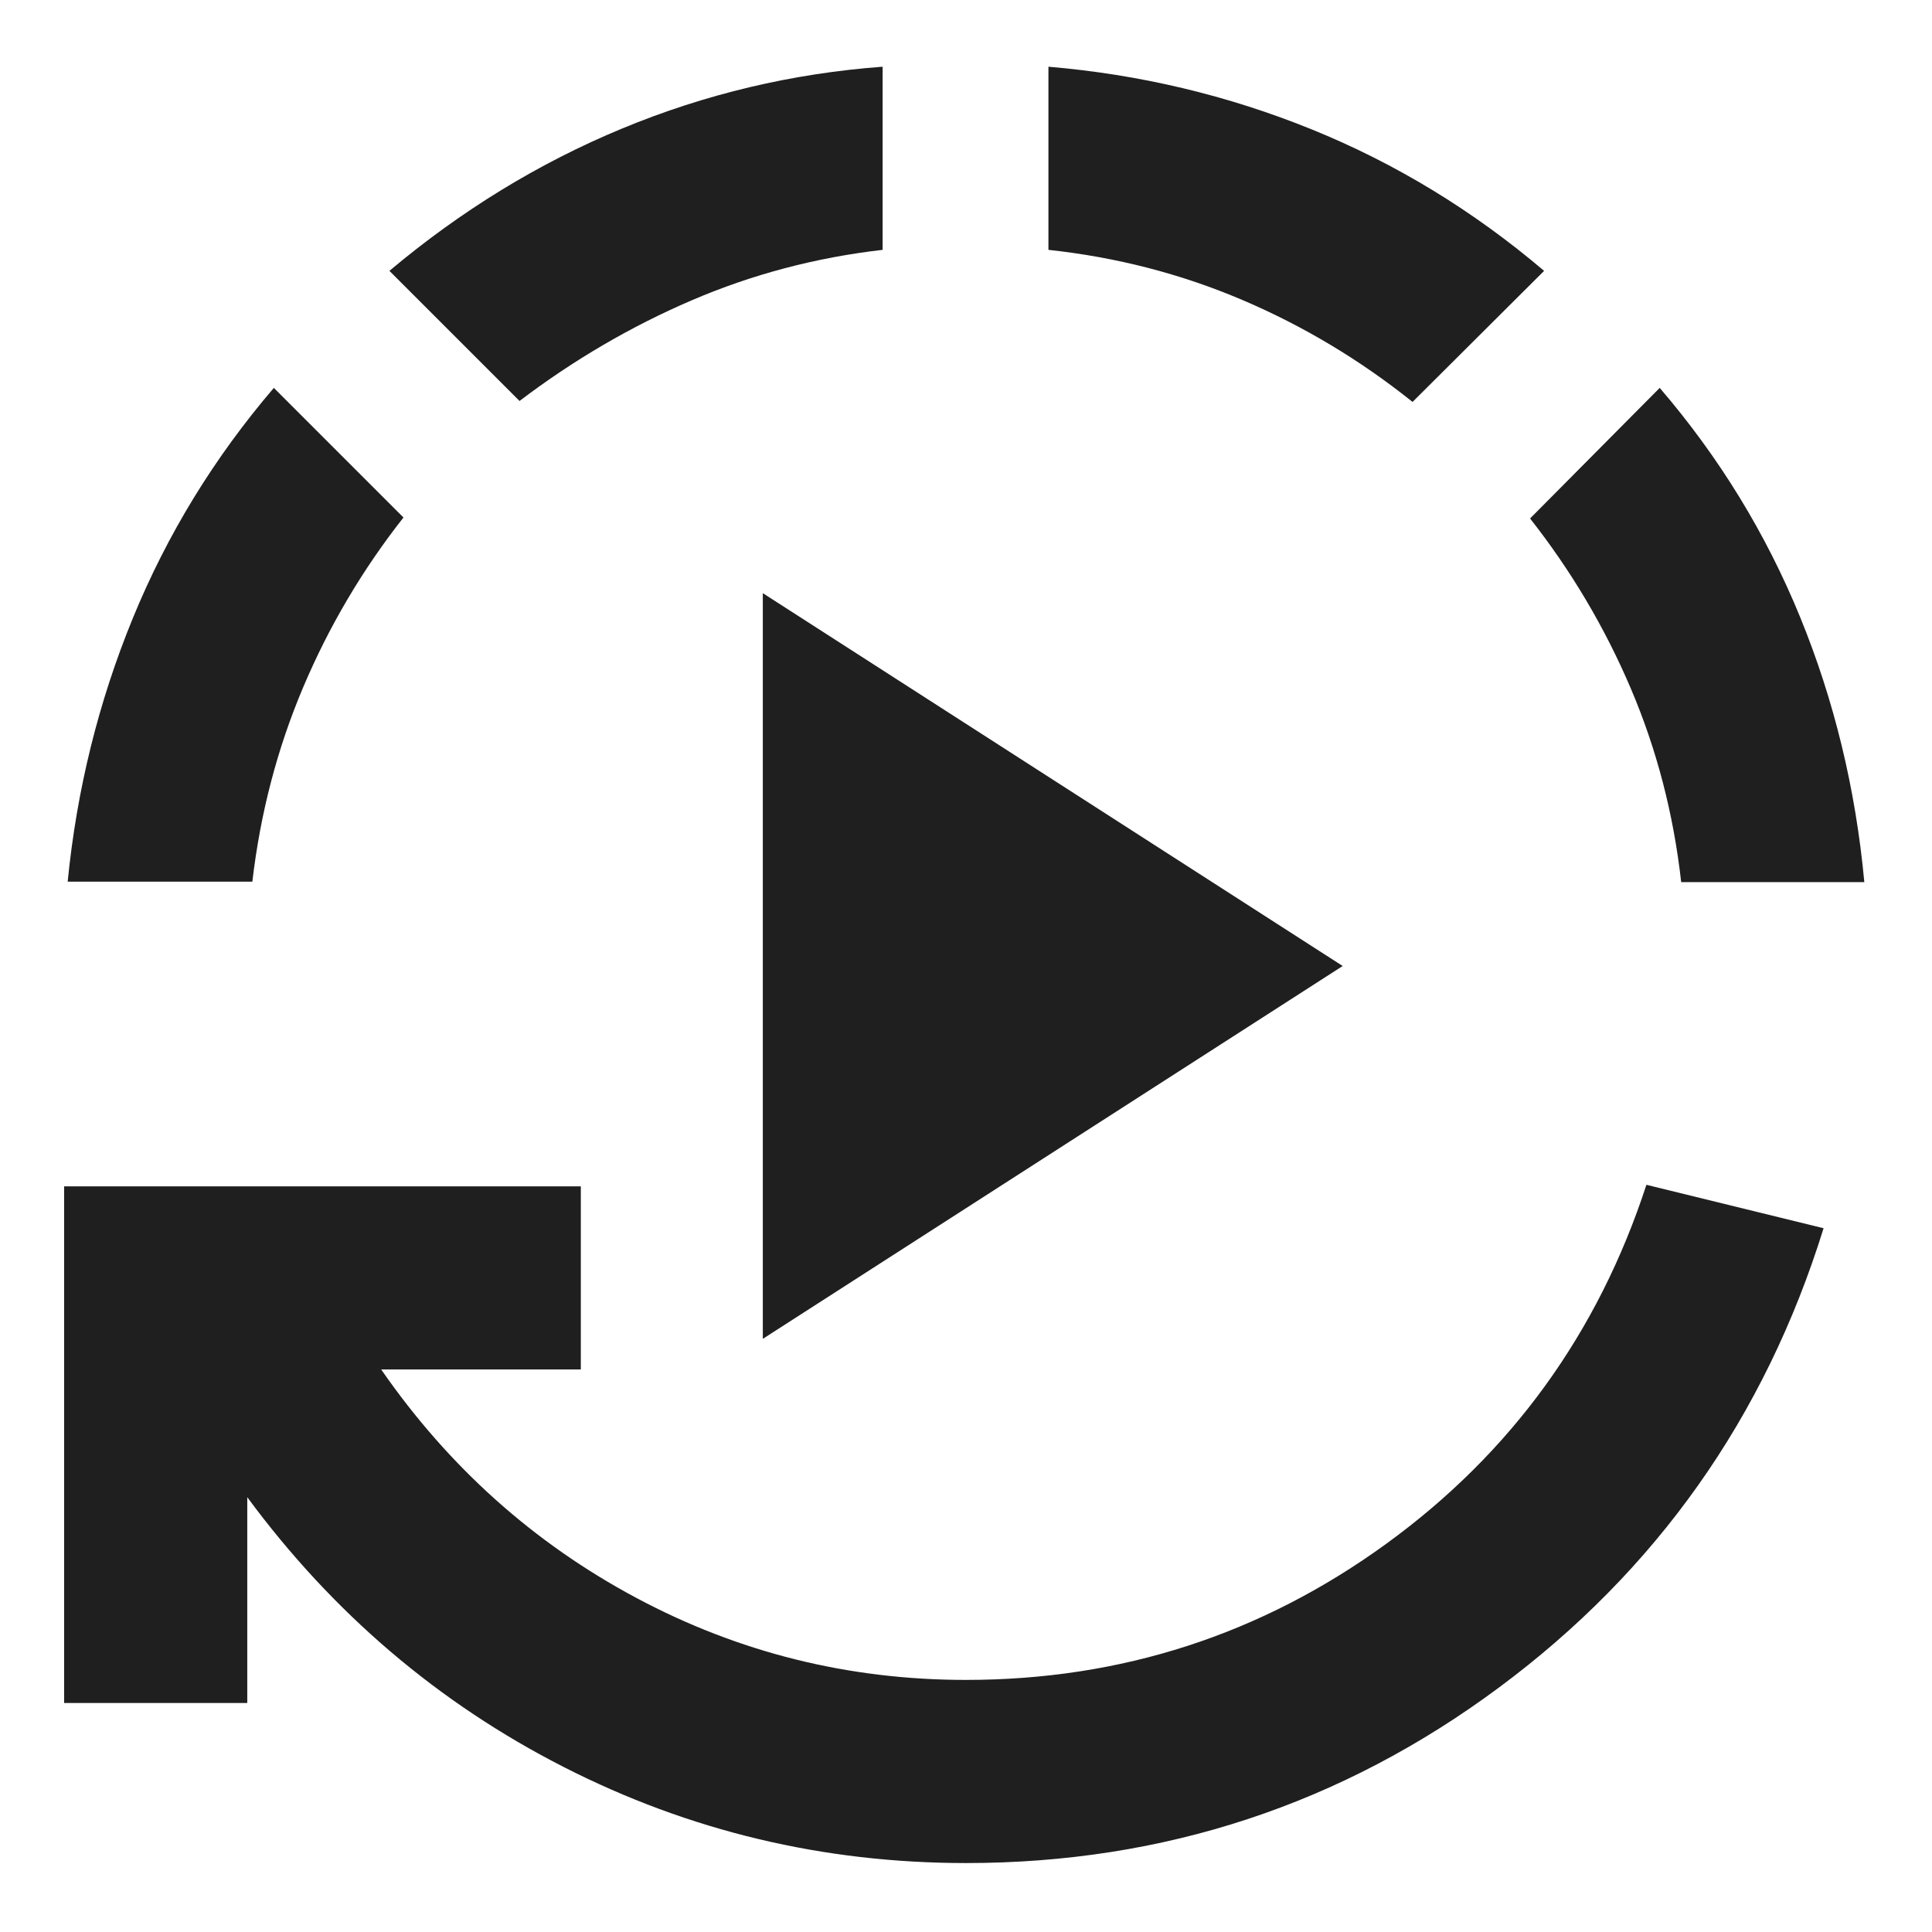
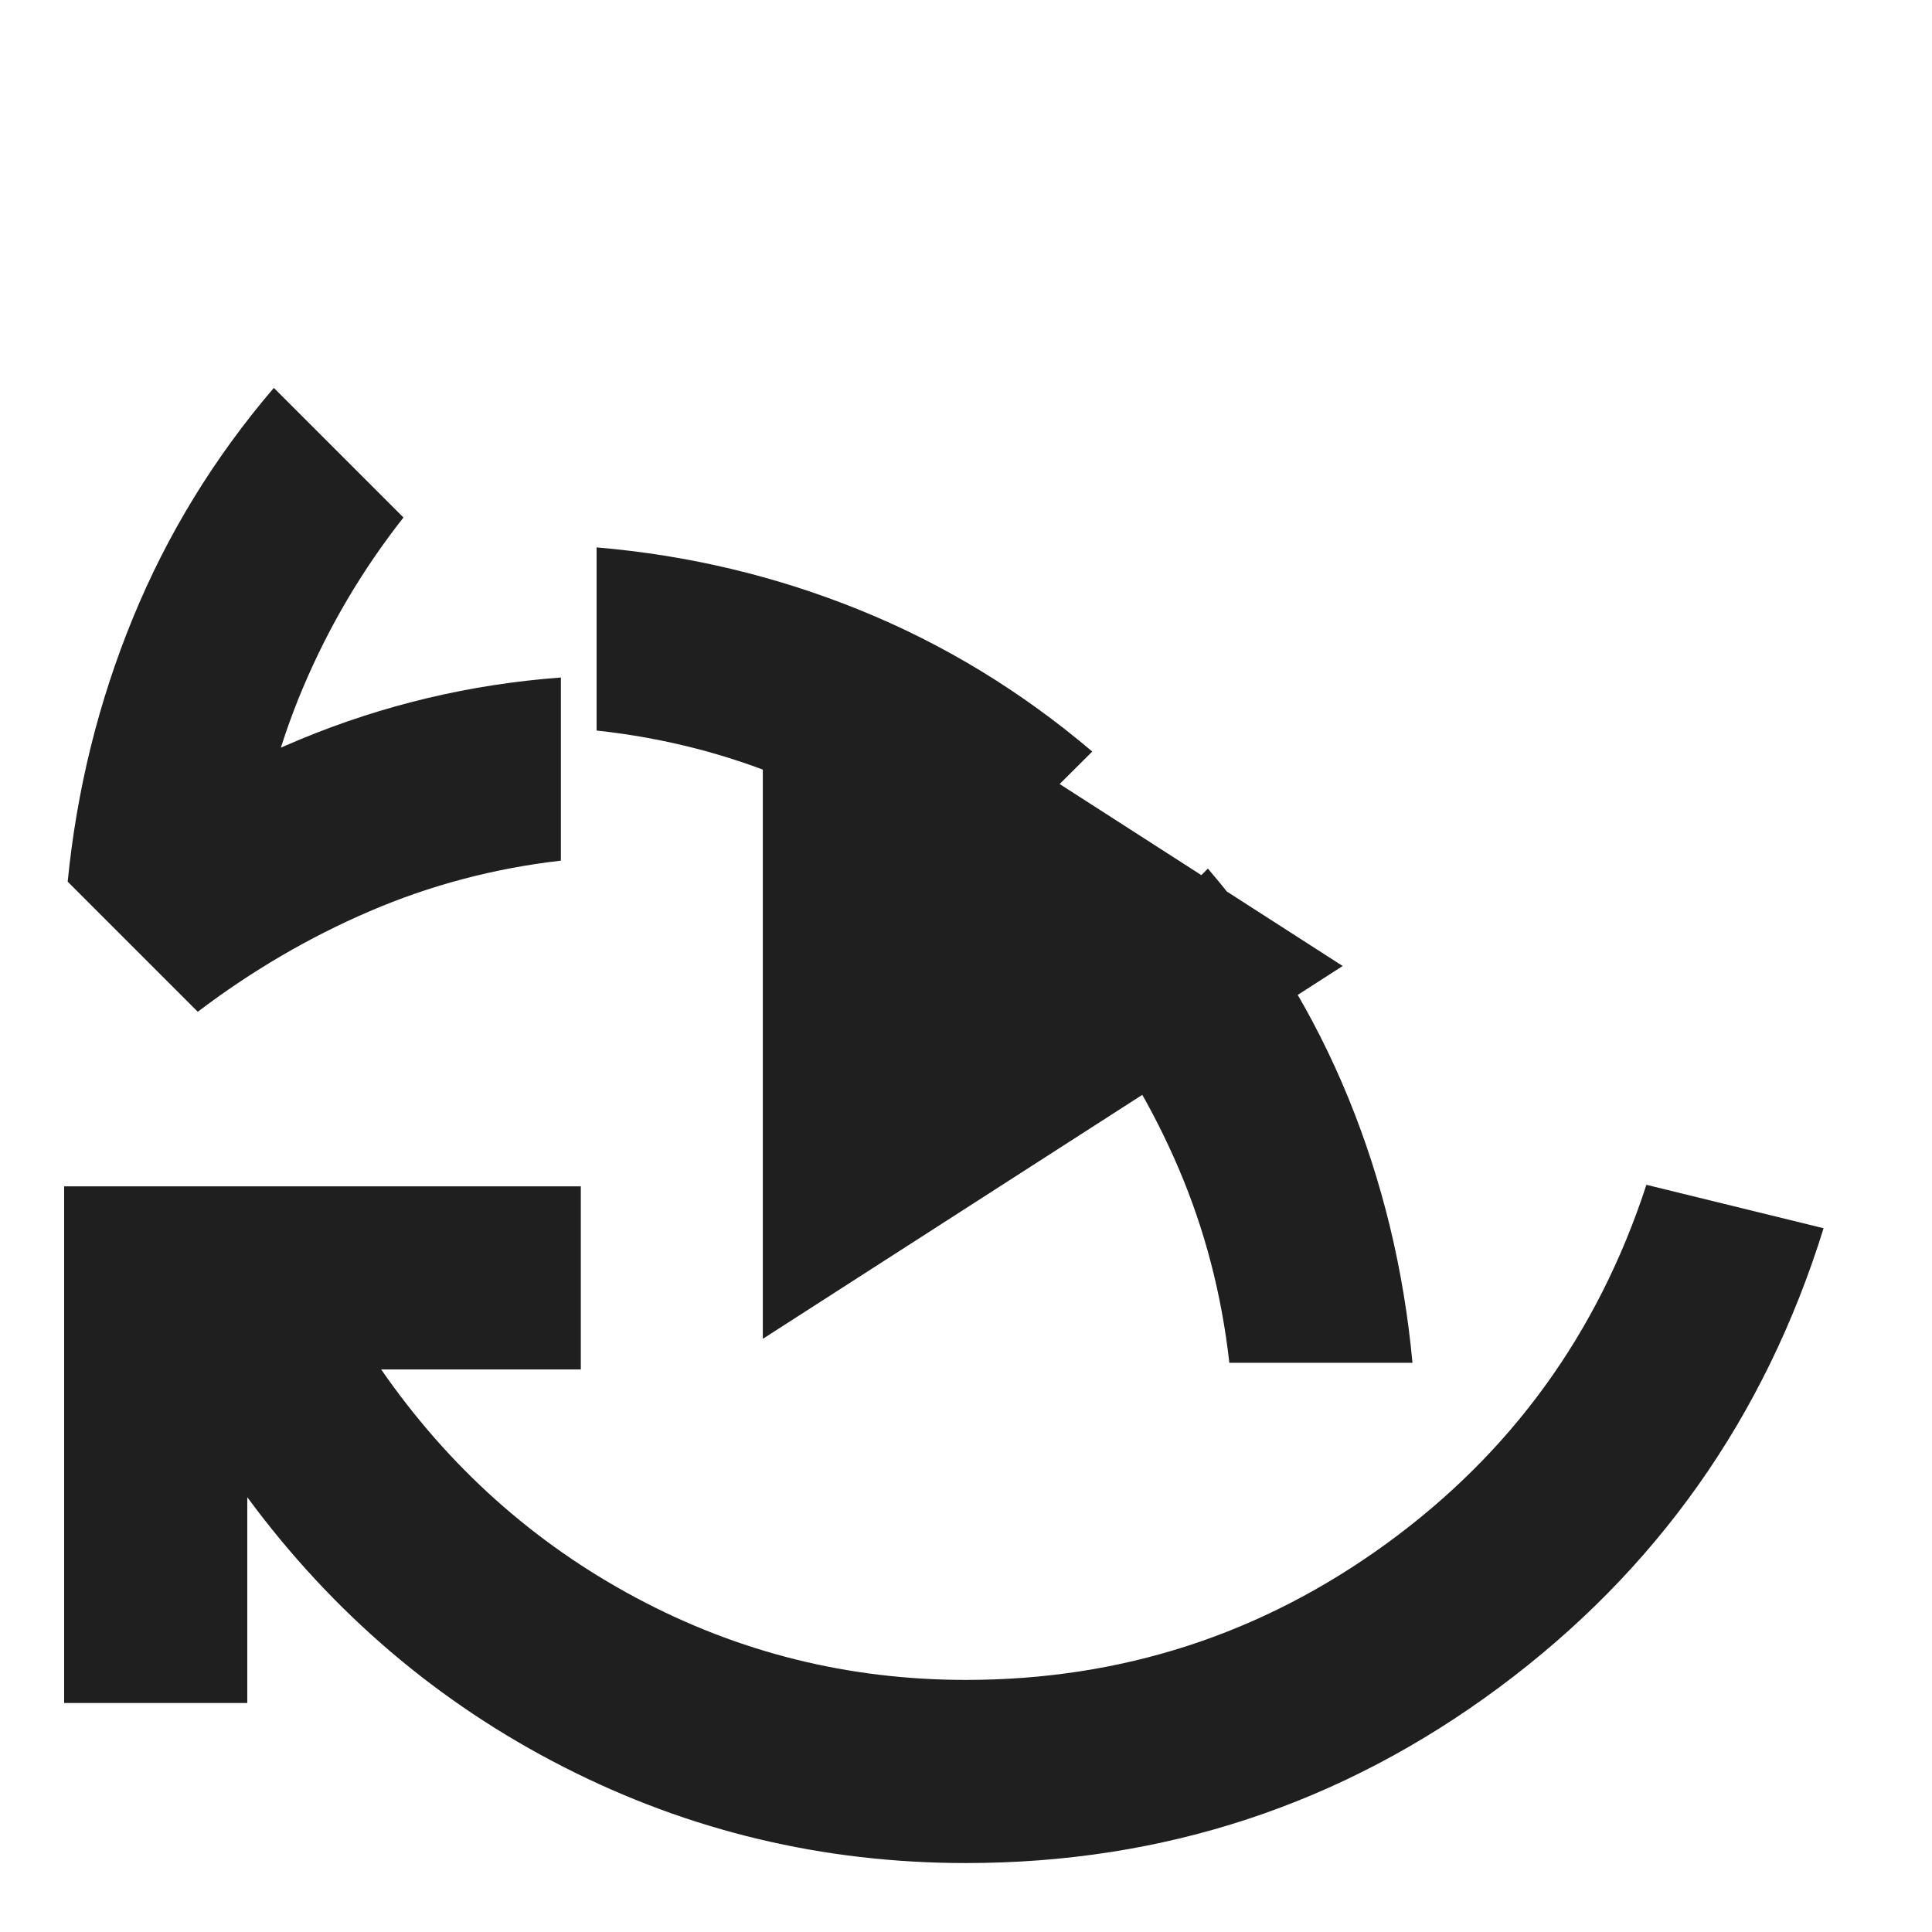
<svg xmlns="http://www.w3.org/2000/svg" height="24px" viewBox="0 -960 960 960" width="24px" fill="#1f1f1f">
-   <path d="M379.04-294.74v-370.52L667.17-480 379.04-294.74ZM480-34.26q-106.33 0-199.87-47.71-93.54-47.7-157.26-134.07v102.26h-91v-256.74h256.74v91h-99.2q50.29 72.61 126.63 113.43 76.35 40.83 163.96 40.83 115.72 0 208.86-67.67Q782-260.61 818.09-371.28l88.04 21.58q-43.8 141.03-161.31 228.23Q627.3-34.26 480-34.26ZM33.63-521.91q6.76-68.44 32.36-130.89 25.6-62.46 70.08-114.46l64.41 64.41q-30.57 38.85-49.85 84.39-19.28 45.55-25.24 96.55H33.63Zm224.52-238.85-64.65-64.65q53.48-44.96 115.55-70.7 62.08-25.74 129.52-30.74v91q-49.81 5.72-94.97 25.12-45.17 19.4-85.45 49.97Zm443.74.48q-39.09-31.29-84.63-50.69-45.54-19.4-96.3-24.88v-91q68.19 5.76 130.77 31.12 62.57 25.36 115.53 70.32l-65.37 65.13Zm133.48 238.61q-5.72-51-25.12-96.43-19.4-45.42-49.97-84.27l64.42-64.89q44.23 51.52 69.71 113.74 25.48 62.22 31.96 131.85h-91Z" />
+   <path d="M379.04-294.74v-370.52L667.17-480 379.04-294.74ZM480-34.26q-106.33 0-199.87-47.71-93.54-47.7-157.26-134.07v102.26h-91v-256.74h256.74v91h-99.2q50.29 72.61 126.63 113.43 76.35 40.83 163.96 40.83 115.72 0 208.86-67.67Q782-260.61 818.09-371.28l88.04 21.58q-43.8 141.03-161.31 228.23Q627.3-34.26 480-34.26ZM33.63-521.91q6.76-68.44 32.36-130.89 25.6-62.46 70.08-114.46l64.41 64.41q-30.57 38.85-49.85 84.39-19.28 45.55-25.24 96.55H33.63Zq53.48-44.96 115.55-70.7 62.08-25.74 129.52-30.74v91q-49.81 5.72-94.97 25.12-45.17 19.4-85.45 49.97Zm443.74.48q-39.09-31.29-84.63-50.69-45.54-19.4-96.3-24.88v-91q68.19 5.76 130.77 31.12 62.57 25.36 115.53 70.32l-65.37 65.13Zm133.48 238.61q-5.72-51-25.12-96.43-19.4-45.42-49.97-84.27l64.42-64.89q44.23 51.52 69.71 113.74 25.48 62.22 31.96 131.85h-91Z" />
</svg>